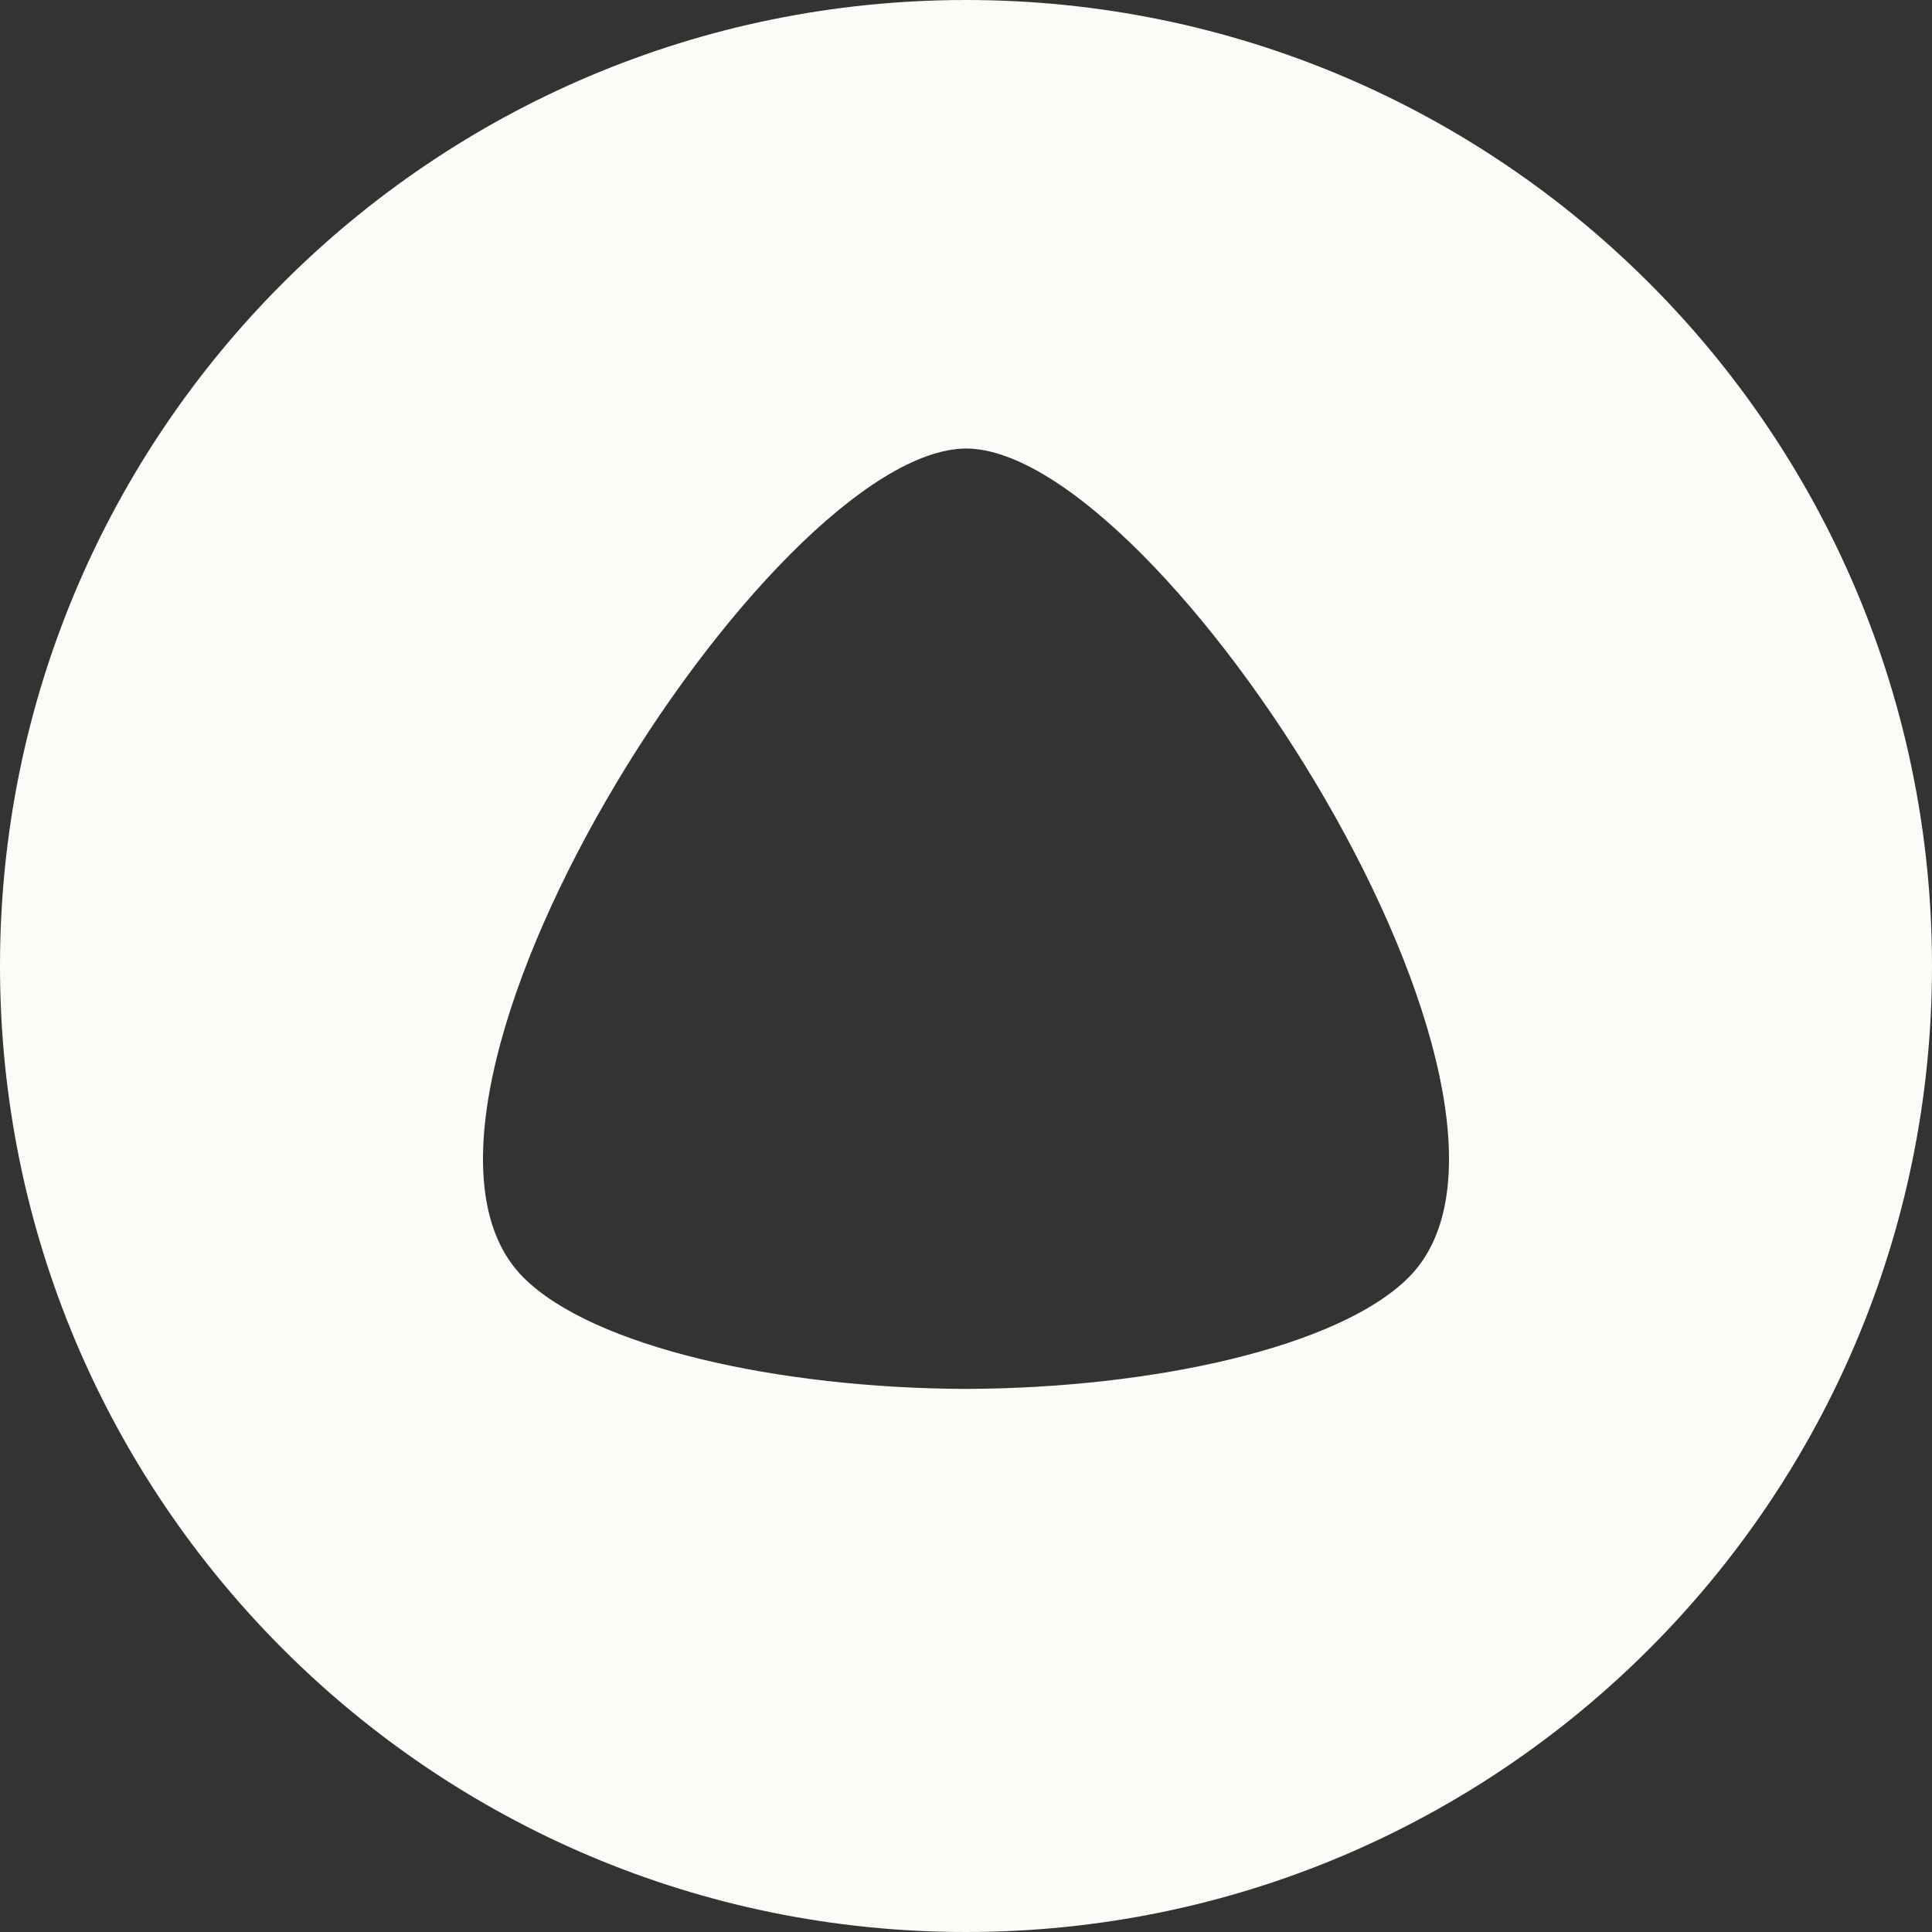
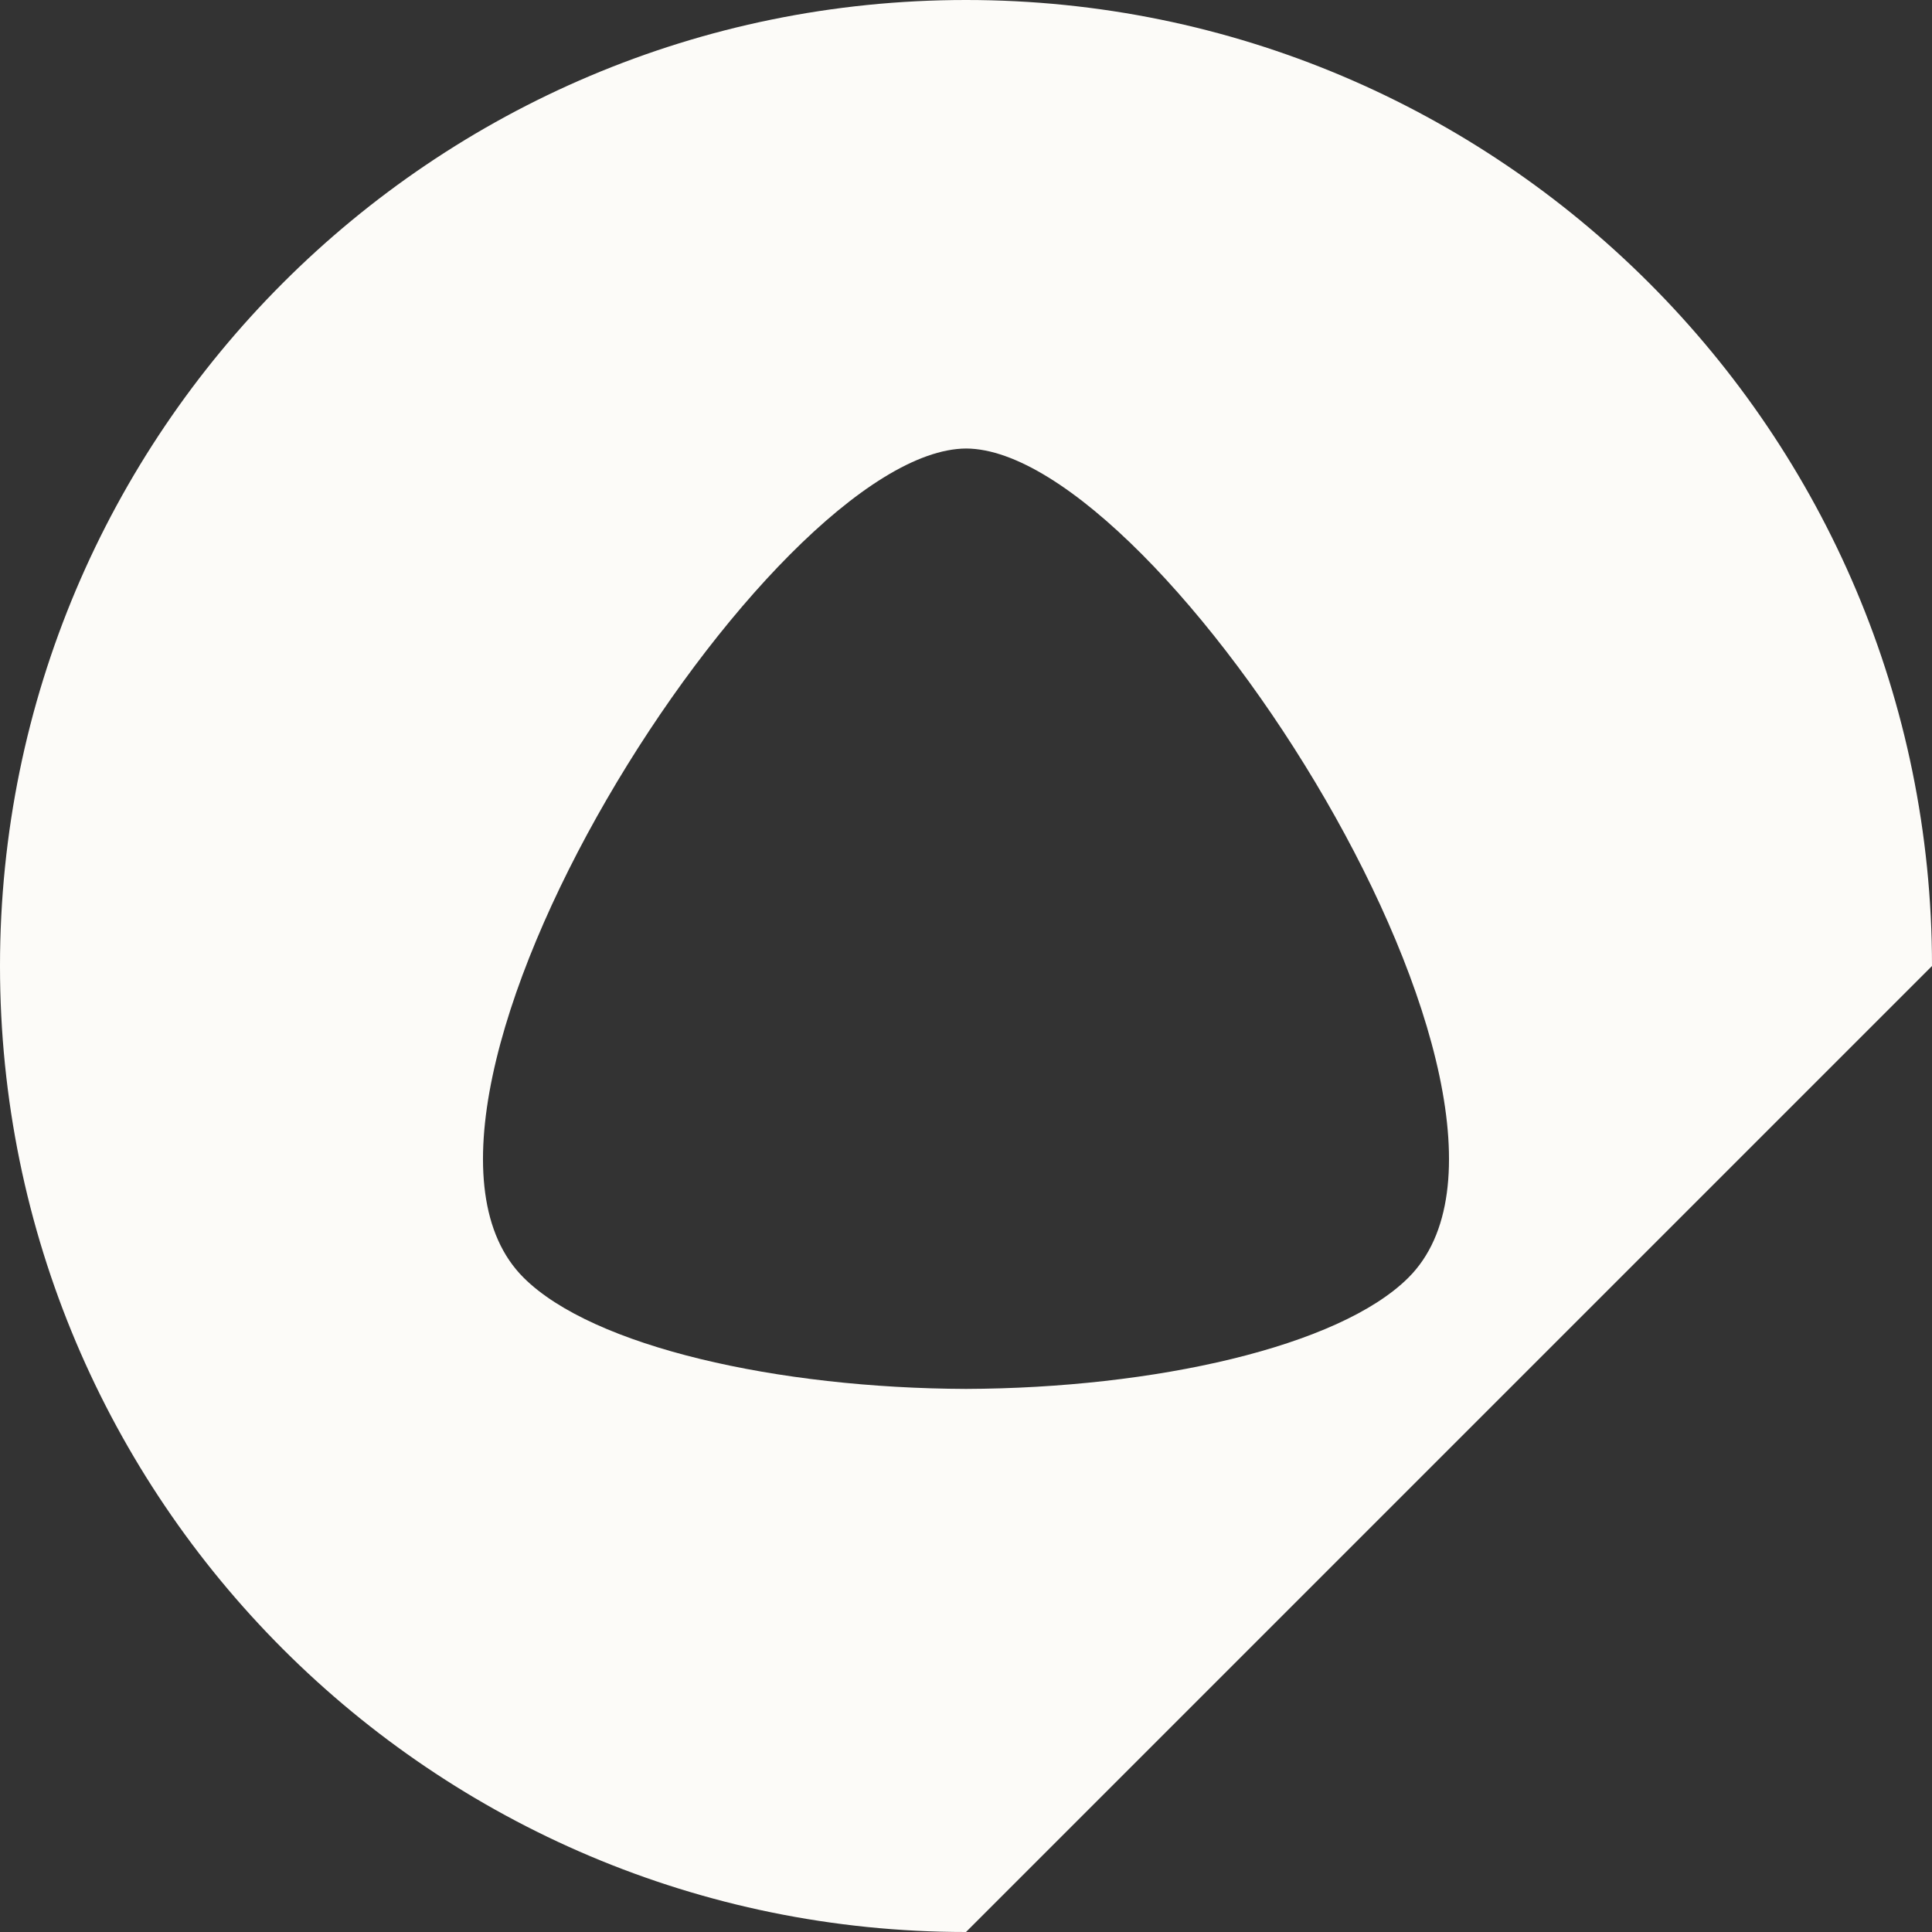
<svg xmlns="http://www.w3.org/2000/svg" width="20" height="20" viewBox="0 0 20 20" fill="none">
  <rect x="0" y="0" width="20" height="20" fill="#333333" stroke="none" />
-   <path fill-rule="evenodd" clip-rule="evenodd" d="M10 20C4.477 20 0 15.523 0 10C0 4.477 4.477 0 10 0C15.523 0 20 4.477 20 10C20 15.523 15.523 20 10 20ZM5.421 13.227C6.139 13.942 8.051 14.371 10 14.378C11.949 14.371 13.861 13.942 14.579 13.227C16.363 11.453 12.027 4.653 10.002 4.643C7.973 4.653 3.637 11.453 5.421 13.227Z" fill="#FCFBF8" />
+   <path fill-rule="evenodd" clip-rule="evenodd" d="M10 20C4.477 20 0 15.523 0 10C0 4.477 4.477 0 10 0C15.523 0 20 4.477 20 10ZM5.421 13.227C6.139 13.942 8.051 14.371 10 14.378C11.949 14.371 13.861 13.942 14.579 13.227C16.363 11.453 12.027 4.653 10.002 4.643C7.973 4.653 3.637 11.453 5.421 13.227Z" fill="#FCFBF8" />
</svg>